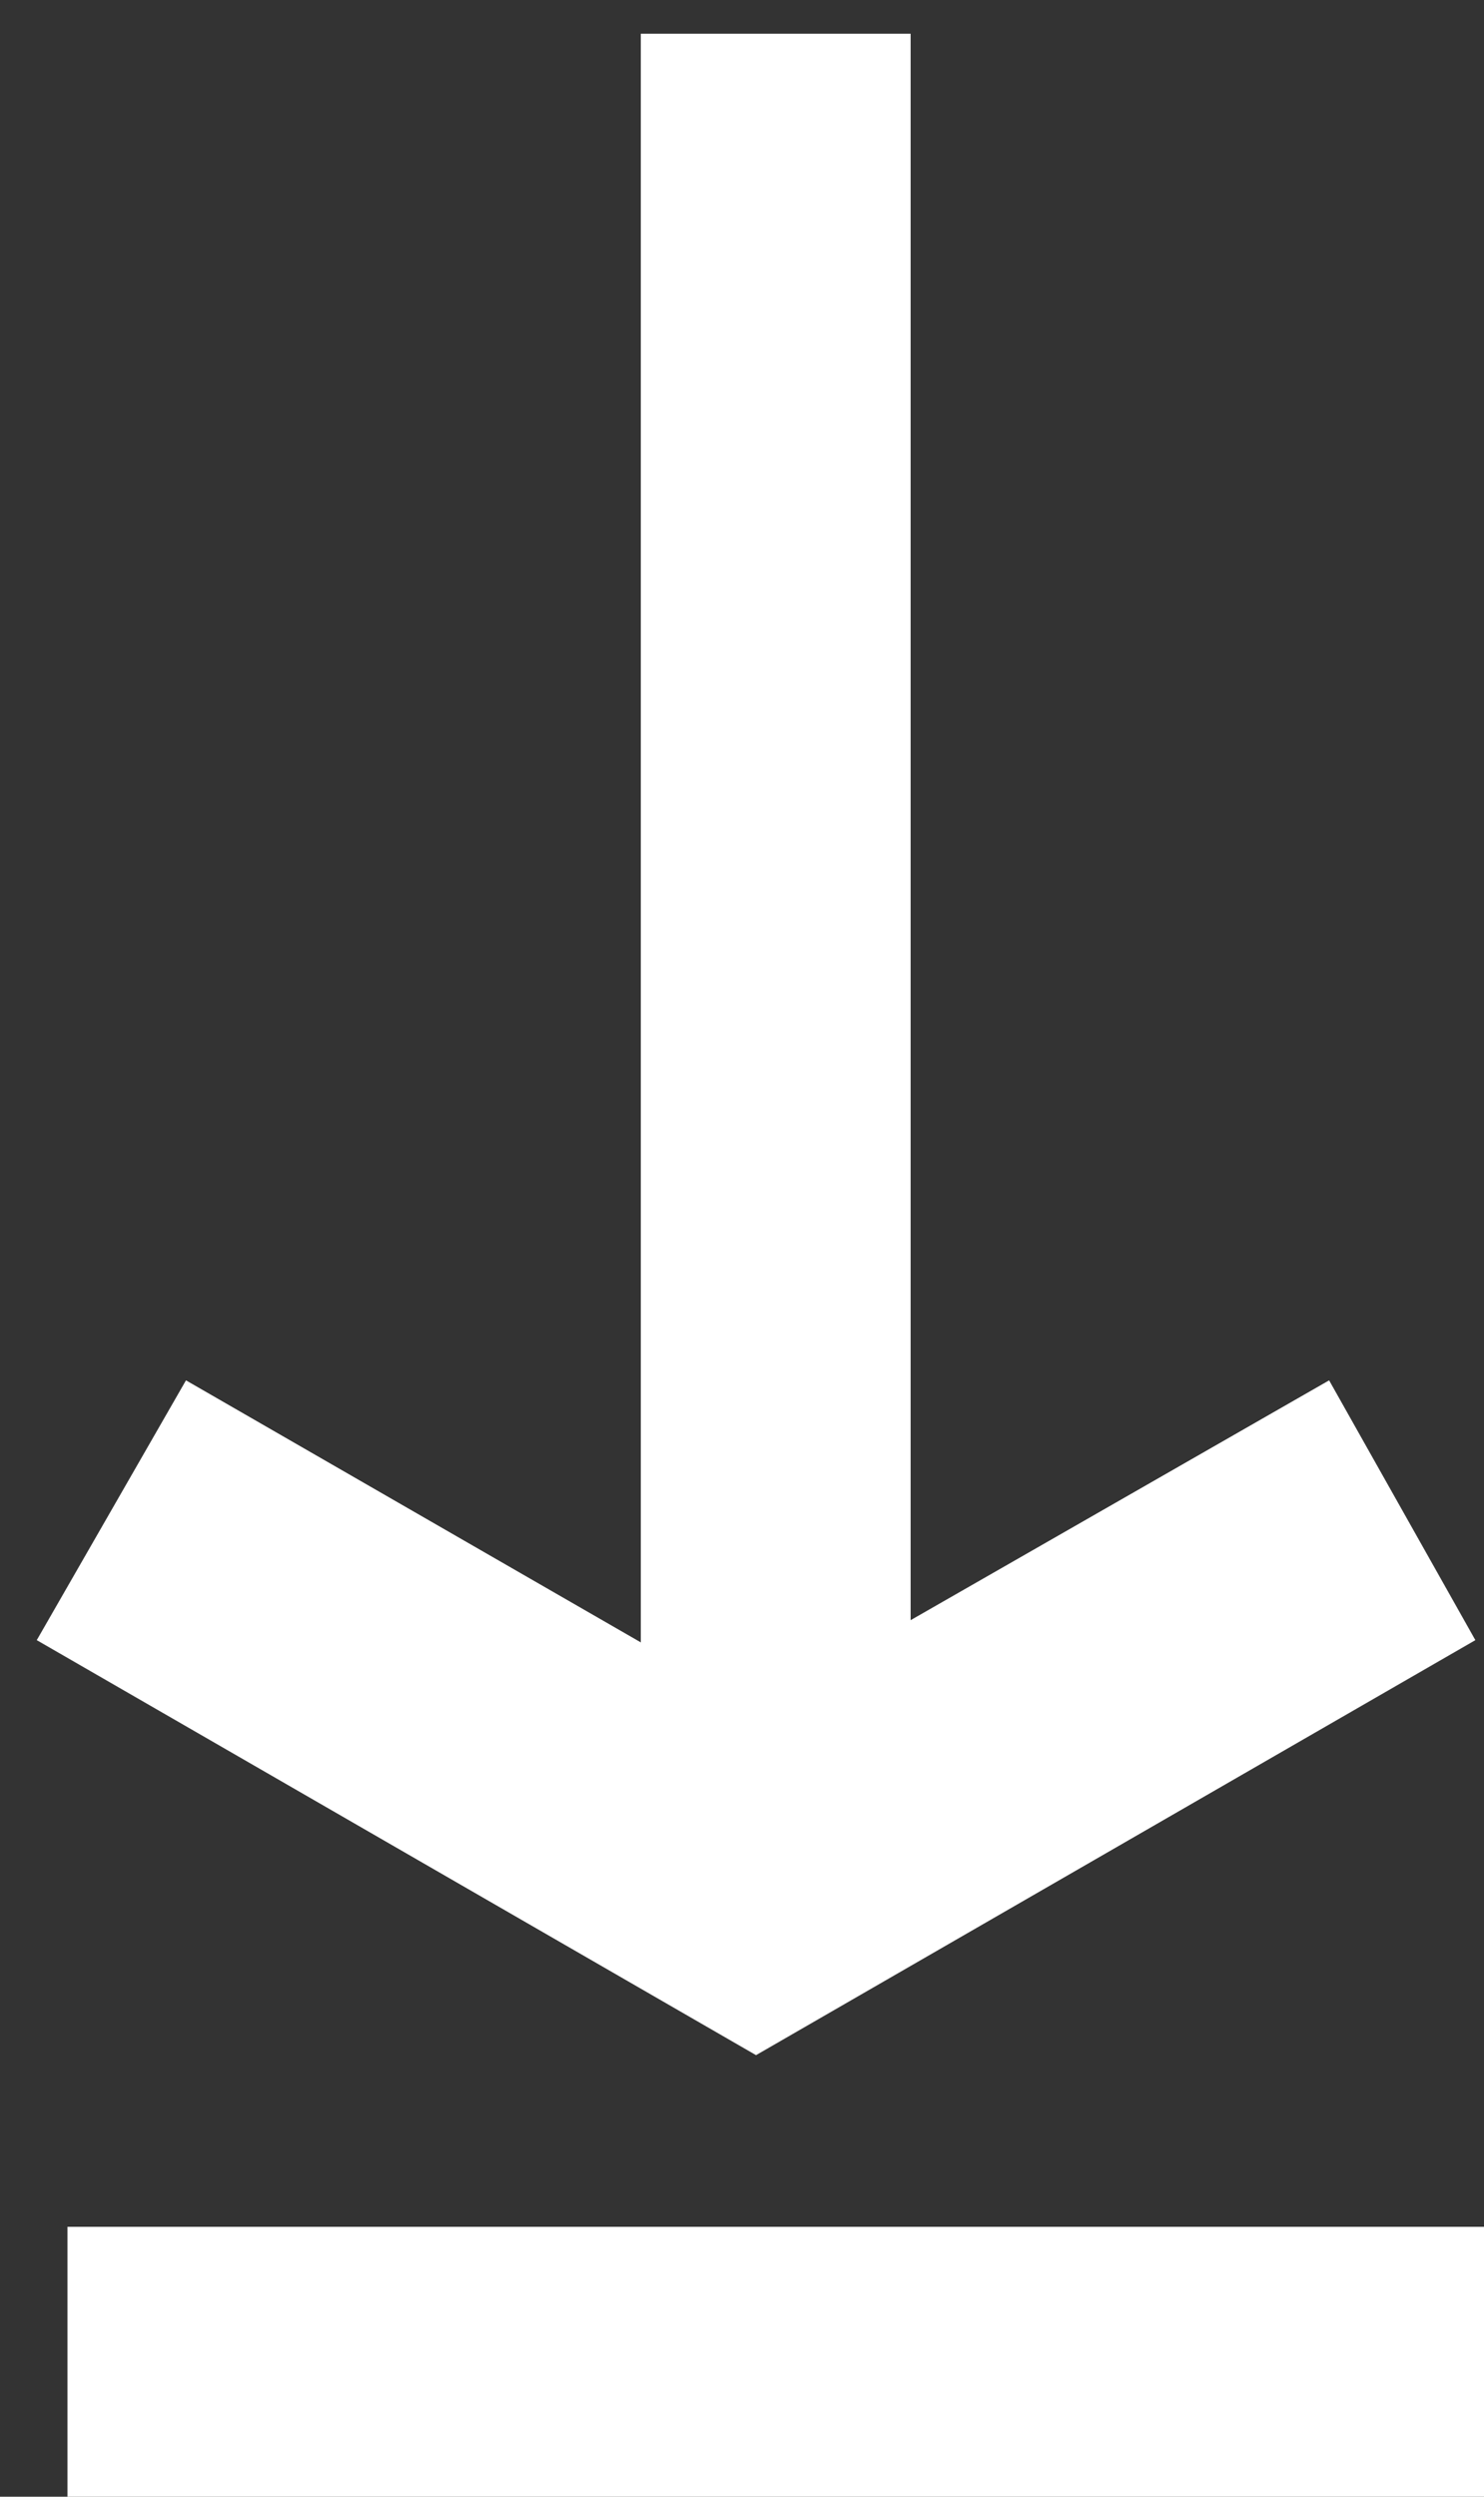
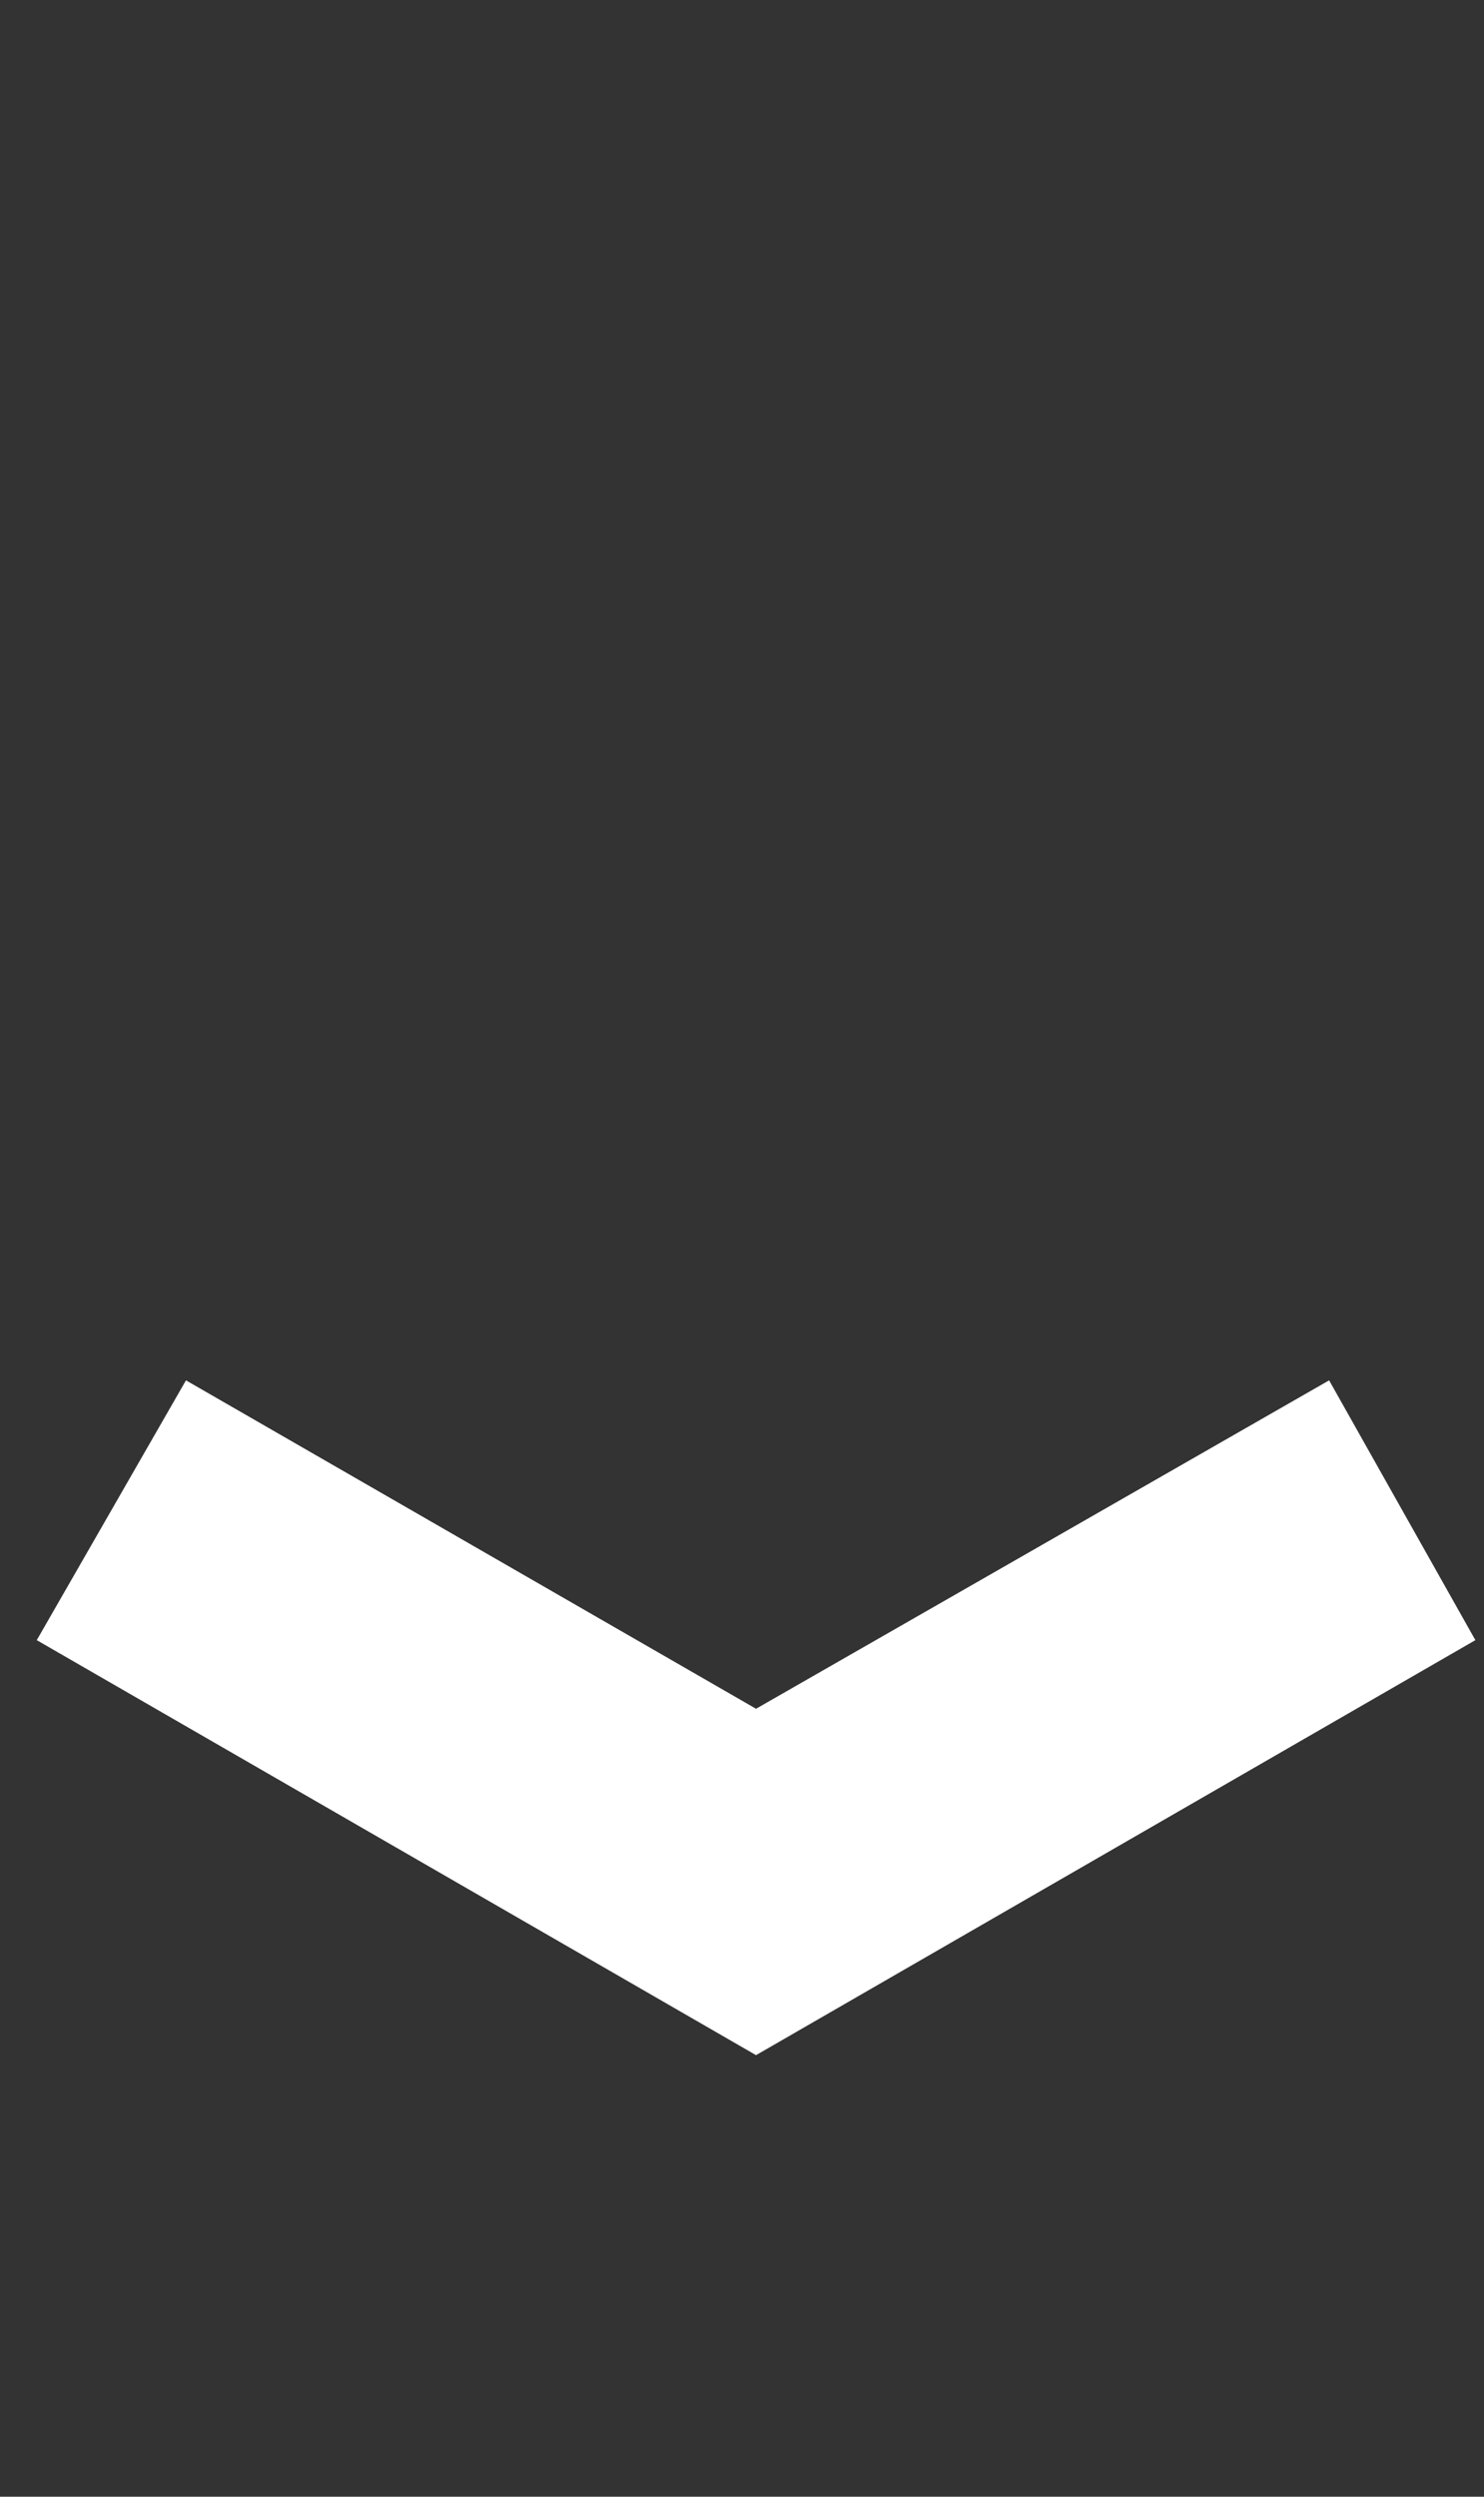
<svg xmlns="http://www.w3.org/2000/svg" width="22px" height="37px" viewBox="0 0 22 37" version="1.1">
  <rect x="0" y="0" width="22" height="37" fill="#333333" stroke="none" />
  <title>Group</title>
  <g id="Page-1" stroke="none" stroke-width="1" fill="none" fill-rule="evenodd">
    <g id="Bijlages-&amp;-colofon" transform="translate(-579, -557)">
      <g id="Group" transform="translate(579.544, 559)">
        <g id="arrow" transform="translate(10.664, 23.456) rotate(-180) translate(-10.664, -23.456) translate(0, 18.456)" fill="#FFFFFF" fill-rule="nonzero">
          <polygon id="Fill-1" points="10.664 0 0 6.15 2.168 10 10.664 5.133 19.115 10 21.327 6.15" />
        </g>
-         <line x1="10.956" y1="24.5" x2="10.956" y2="0.5" id="Line-3" stroke="#FFFFFF" stroke-width="4" stroke-linecap="square" />
-         <line x1="19.456" y1="33" x2="2.456" y2="33" id="Line-3" stroke="#FFFFFF" stroke-width="4" stroke-linecap="square" />
      </g>
    </g>
  </g>
</svg>